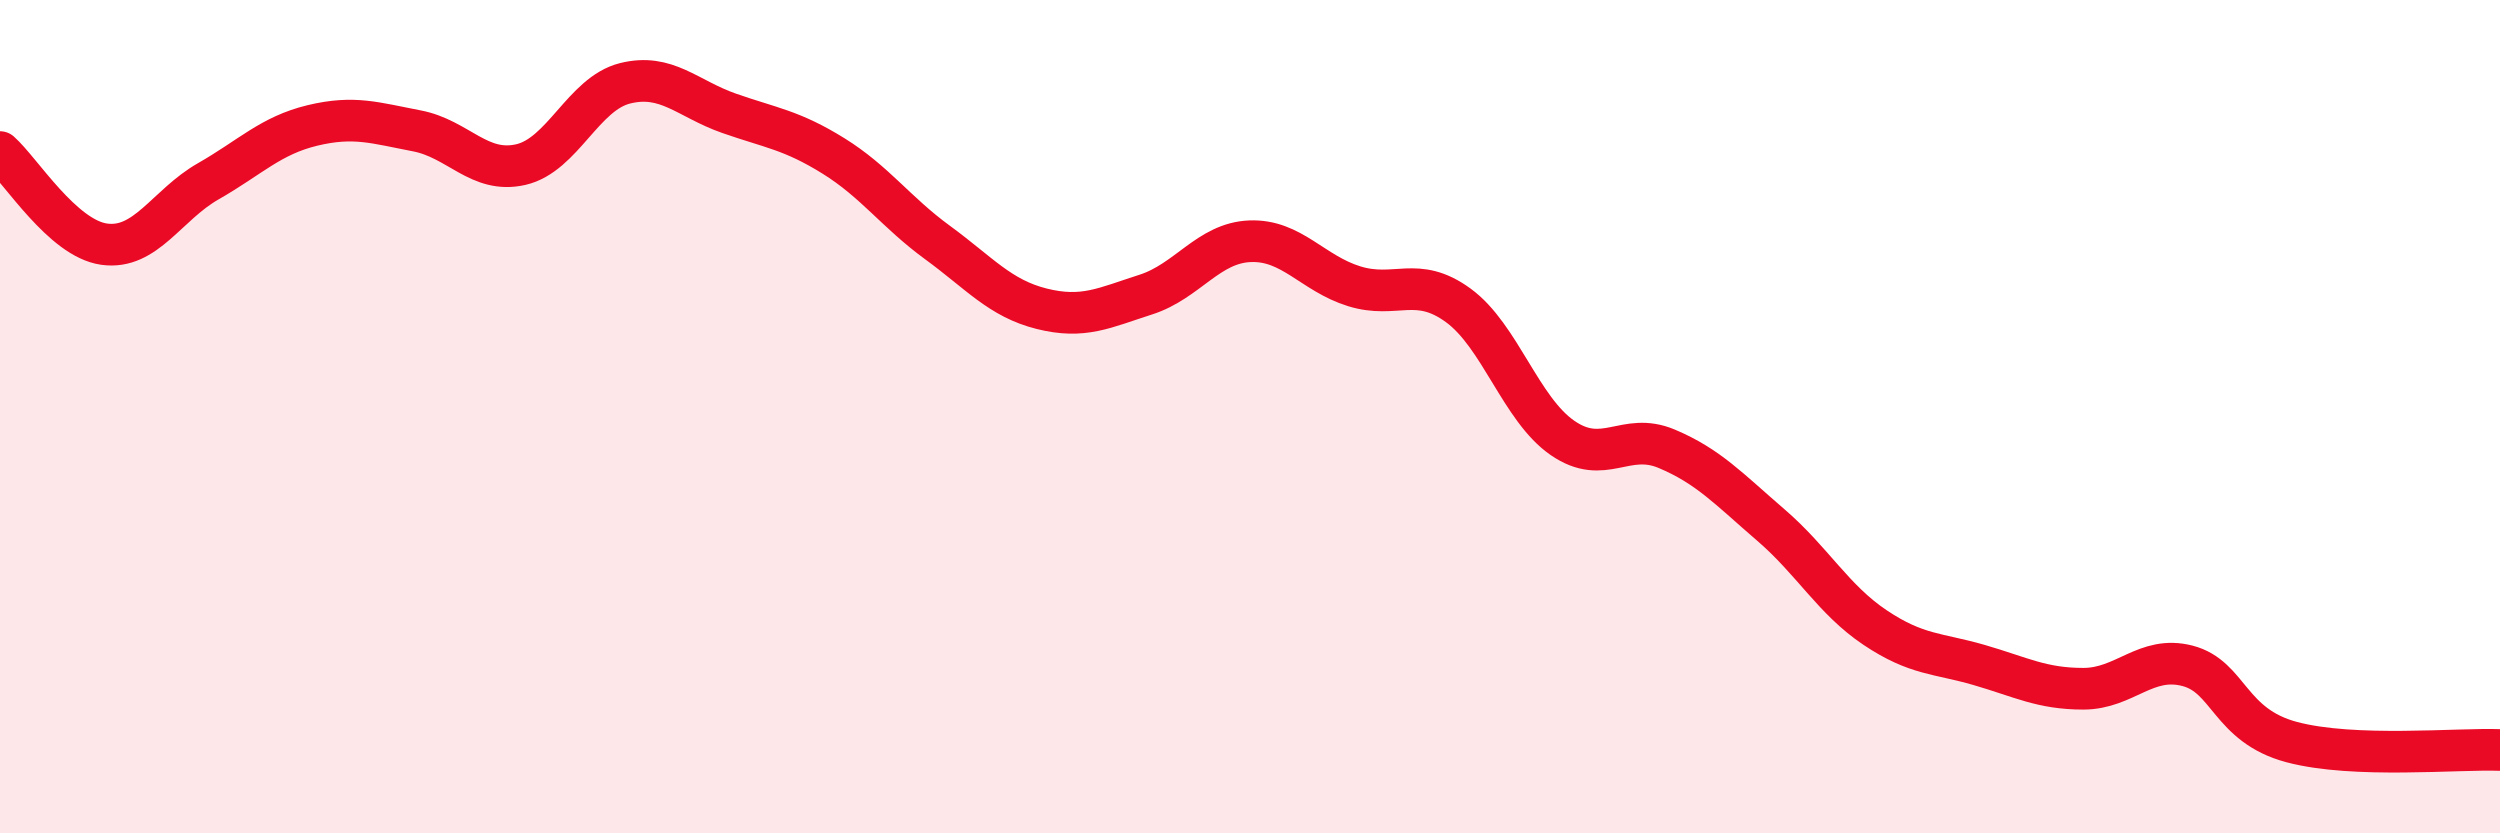
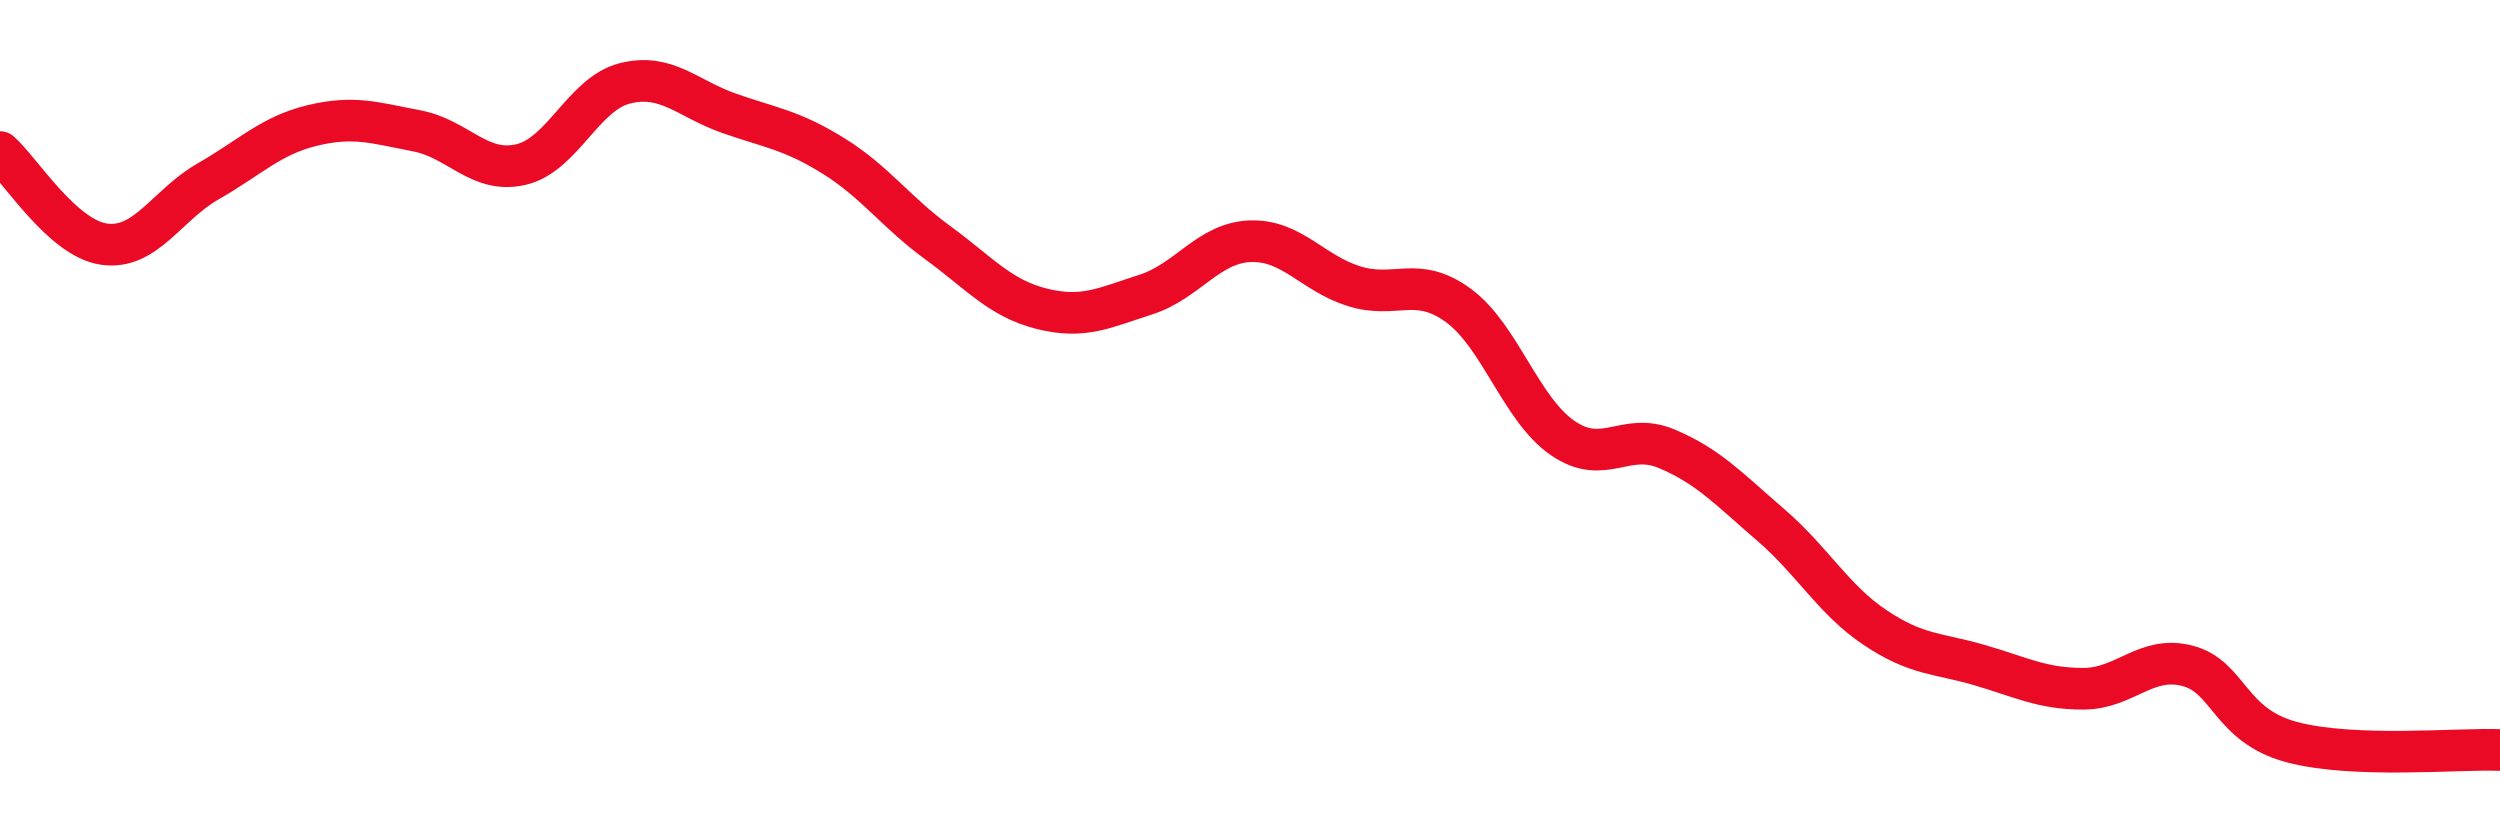
<svg xmlns="http://www.w3.org/2000/svg" width="60" height="20" viewBox="0 0 60 20">
-   <path d="M 0,3.65 C 0.5,4.09 1.5,5.72 2.5,5.86 C 3.5,6 4,4.92 5,4.35 C 6,3.78 6.5,3.25 7.5,3.01 C 8.5,2.77 9,2.95 10,3.14 C 11,3.33 11.5,4.18 12.5,3.95 C 13.5,3.72 14,2.25 15,2 C 16,1.75 16.5,2.37 17.5,2.72 C 18.5,3.07 19,3.12 20,3.74 C 21,4.36 21.5,5.09 22.5,5.82 C 23.5,6.55 24,7.16 25,7.41 C 26,7.66 26.5,7.39 27.5,7.07 C 28.5,6.75 29,5.83 30,5.79 C 31,5.75 31.5,6.56 32.5,6.87 C 33.5,7.18 34,6.6 35,7.33 C 36,8.06 36.5,9.82 37.5,10.51 C 38.5,11.2 39,10.35 40,10.77 C 41,11.19 41.5,11.74 42.5,12.6 C 43.5,13.46 44,14.39 45,15.06 C 46,15.73 46.5,15.67 47.5,15.96 C 48.5,16.25 49,16.53 50,16.53 C 51,16.53 51.5,15.72 52.5,15.98 C 53.5,16.24 53.5,17.41 55,17.81 C 56.5,18.21 59,17.96 60,18L60 20L0 20Z" fill="#EB0A25" opacity="0.1" stroke-linecap="round" stroke-linejoin="round" />
  <path d="M 0,3.65 C 0.5,4.09 1.5,5.72 2.5,5.86 C 3.5,6 4,4.92 5,4.35 C 6,3.78 6.5,3.25 7.5,3.01 C 8.5,2.77 9,2.95 10,3.14 C 11,3.33 11.5,4.18 12.5,3.95 C 13.5,3.72 14,2.25 15,2 C 16,1.75 16.5,2.37 17.5,2.72 C 18.5,3.07 19,3.12 20,3.74 C 21,4.36 21.5,5.09 22.5,5.82 C 23.5,6.55 24,7.16 25,7.41 C 26,7.66 26.5,7.39 27.5,7.07 C 28.5,6.75 29,5.83 30,5.79 C 31,5.75 31.5,6.56 32.5,6.87 C 33.5,7.18 34,6.6 35,7.33 C 36,8.06 36.5,9.82 37.5,10.51 C 38.5,11.2 39,10.35 40,10.77 C 41,11.19 41.5,11.74 42.5,12.6 C 43.5,13.46 44,14.39 45,15.06 C 46,15.73 46.5,15.67 47.5,15.96 C 48.5,16.25 49,16.53 50,16.53 C 51,16.53 51.5,15.72 52.5,15.98 C 53.5,16.24 53.5,17.41 55,17.81 C 56.5,18.21 59,17.96 60,18" stroke="#EB0A25" stroke-width="1" fill="none" stroke-linecap="round" stroke-linejoin="round" />
</svg>